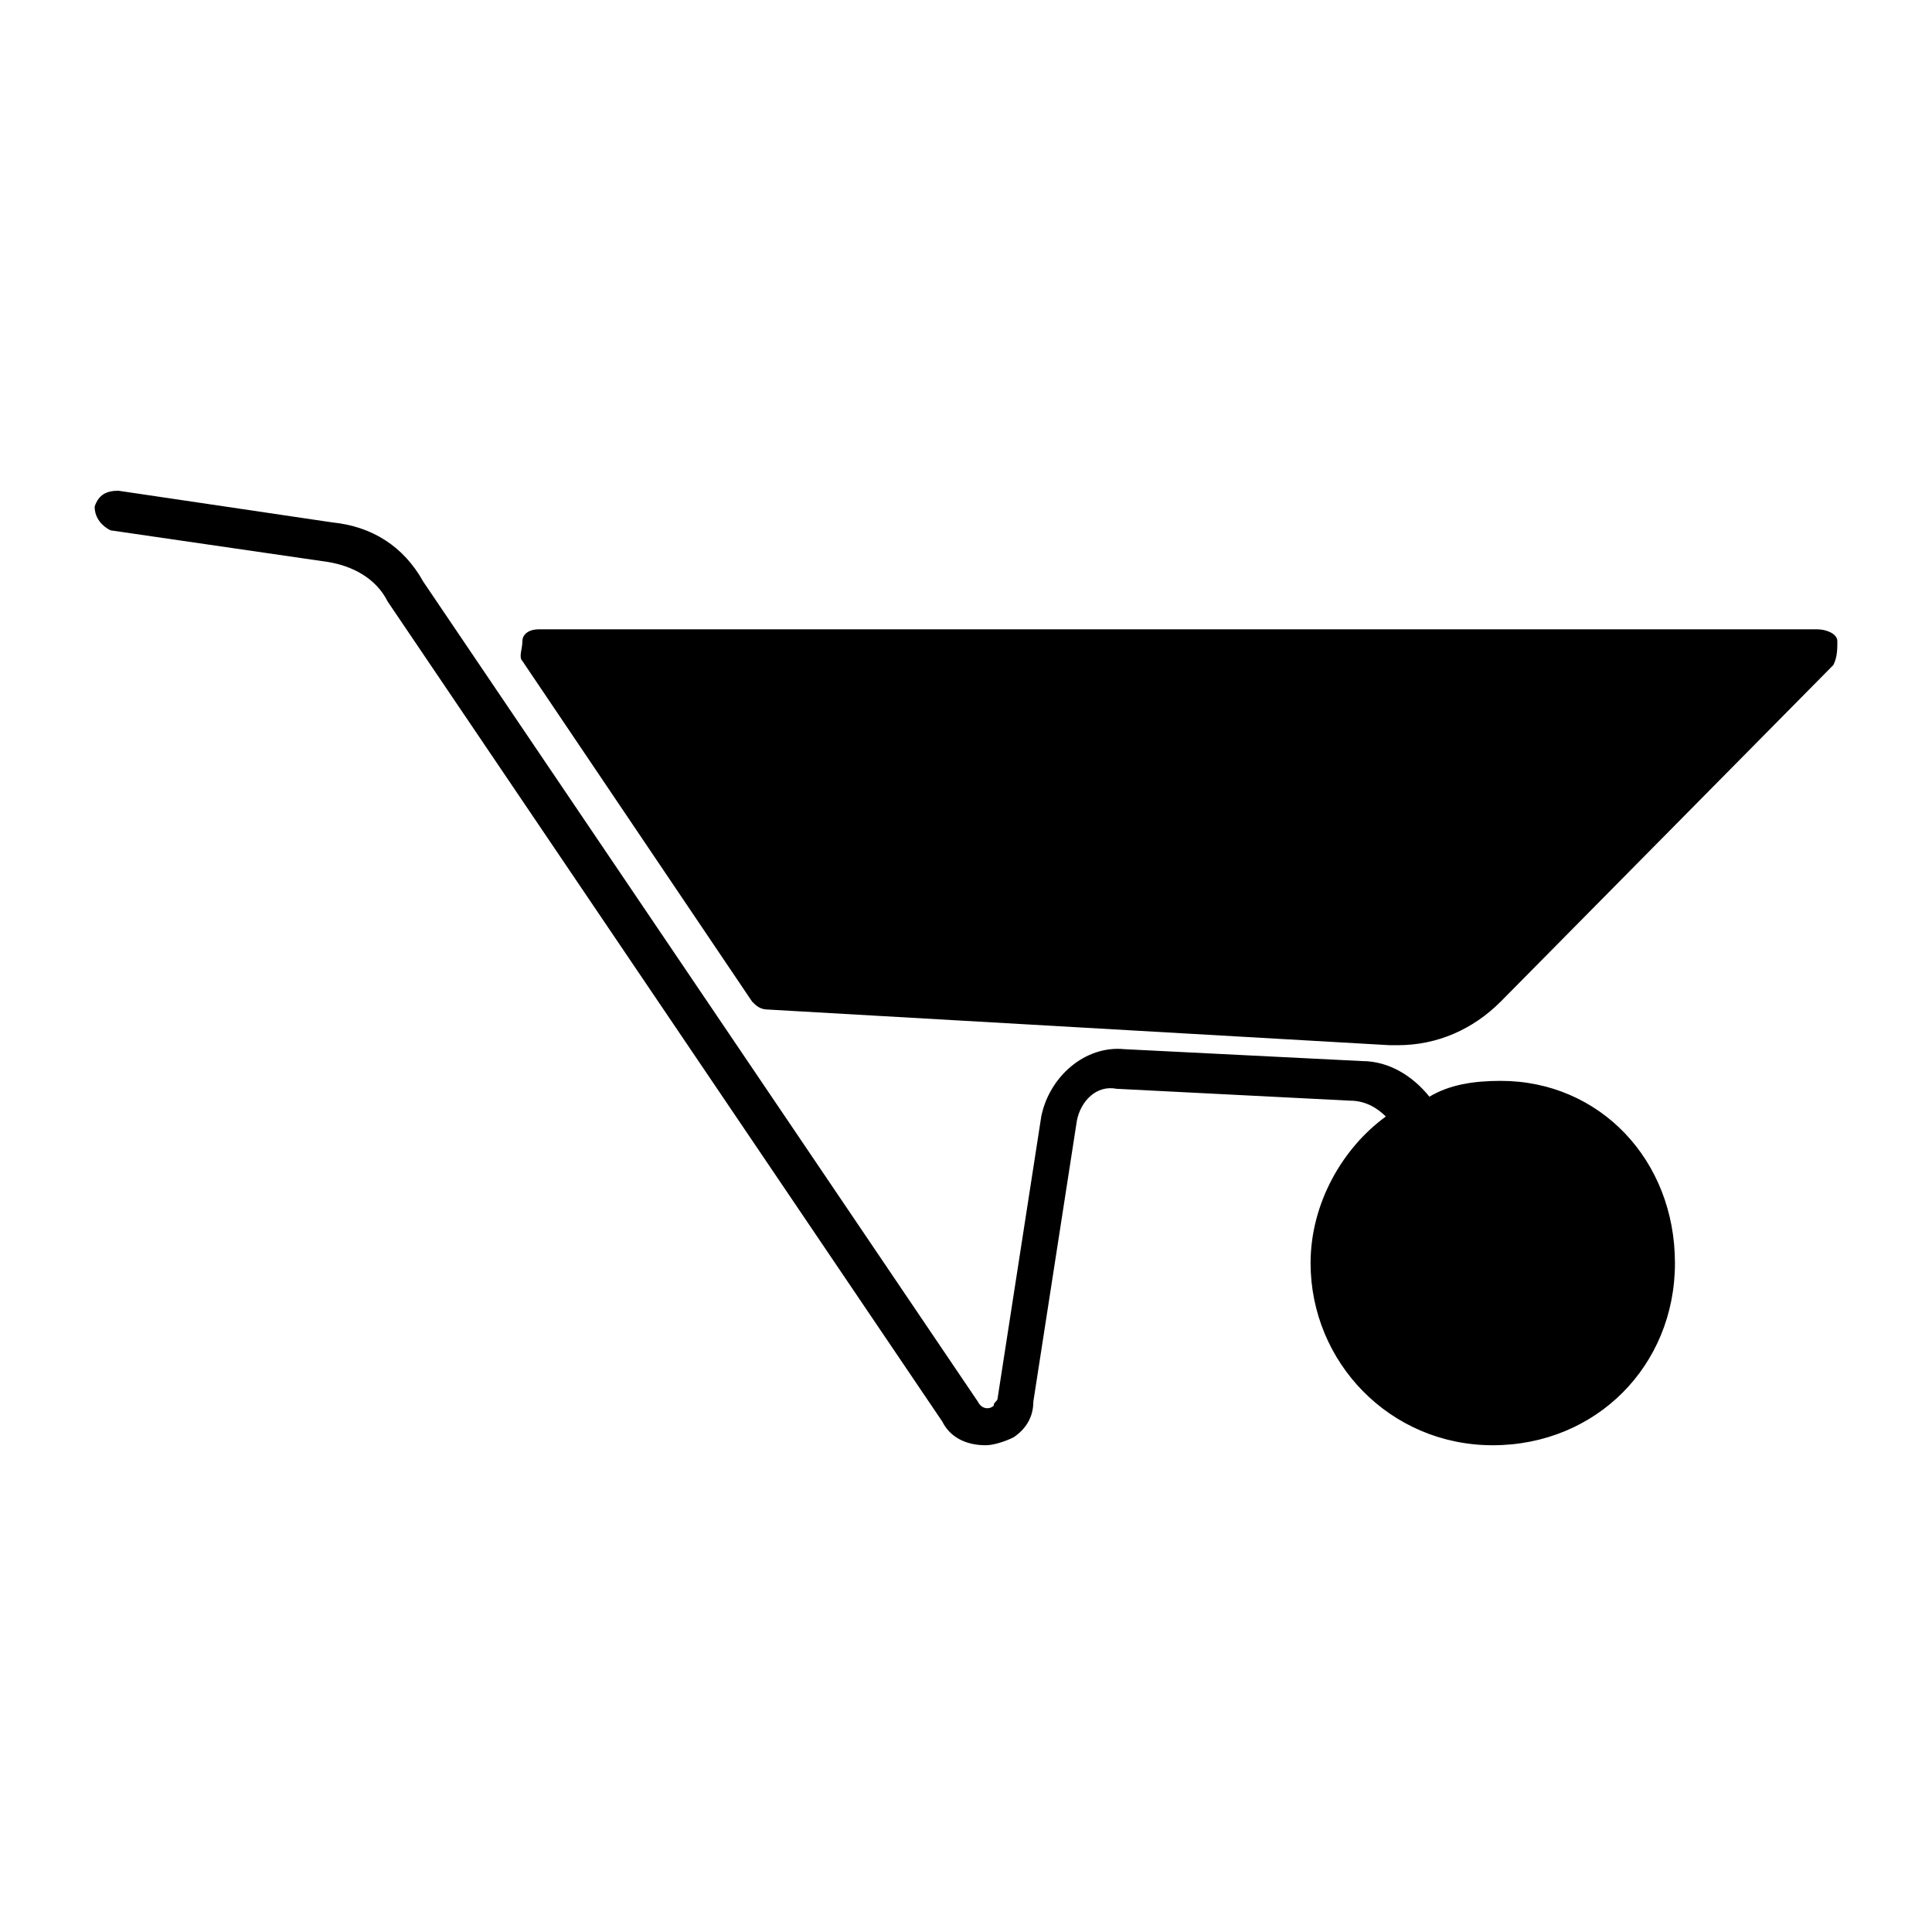
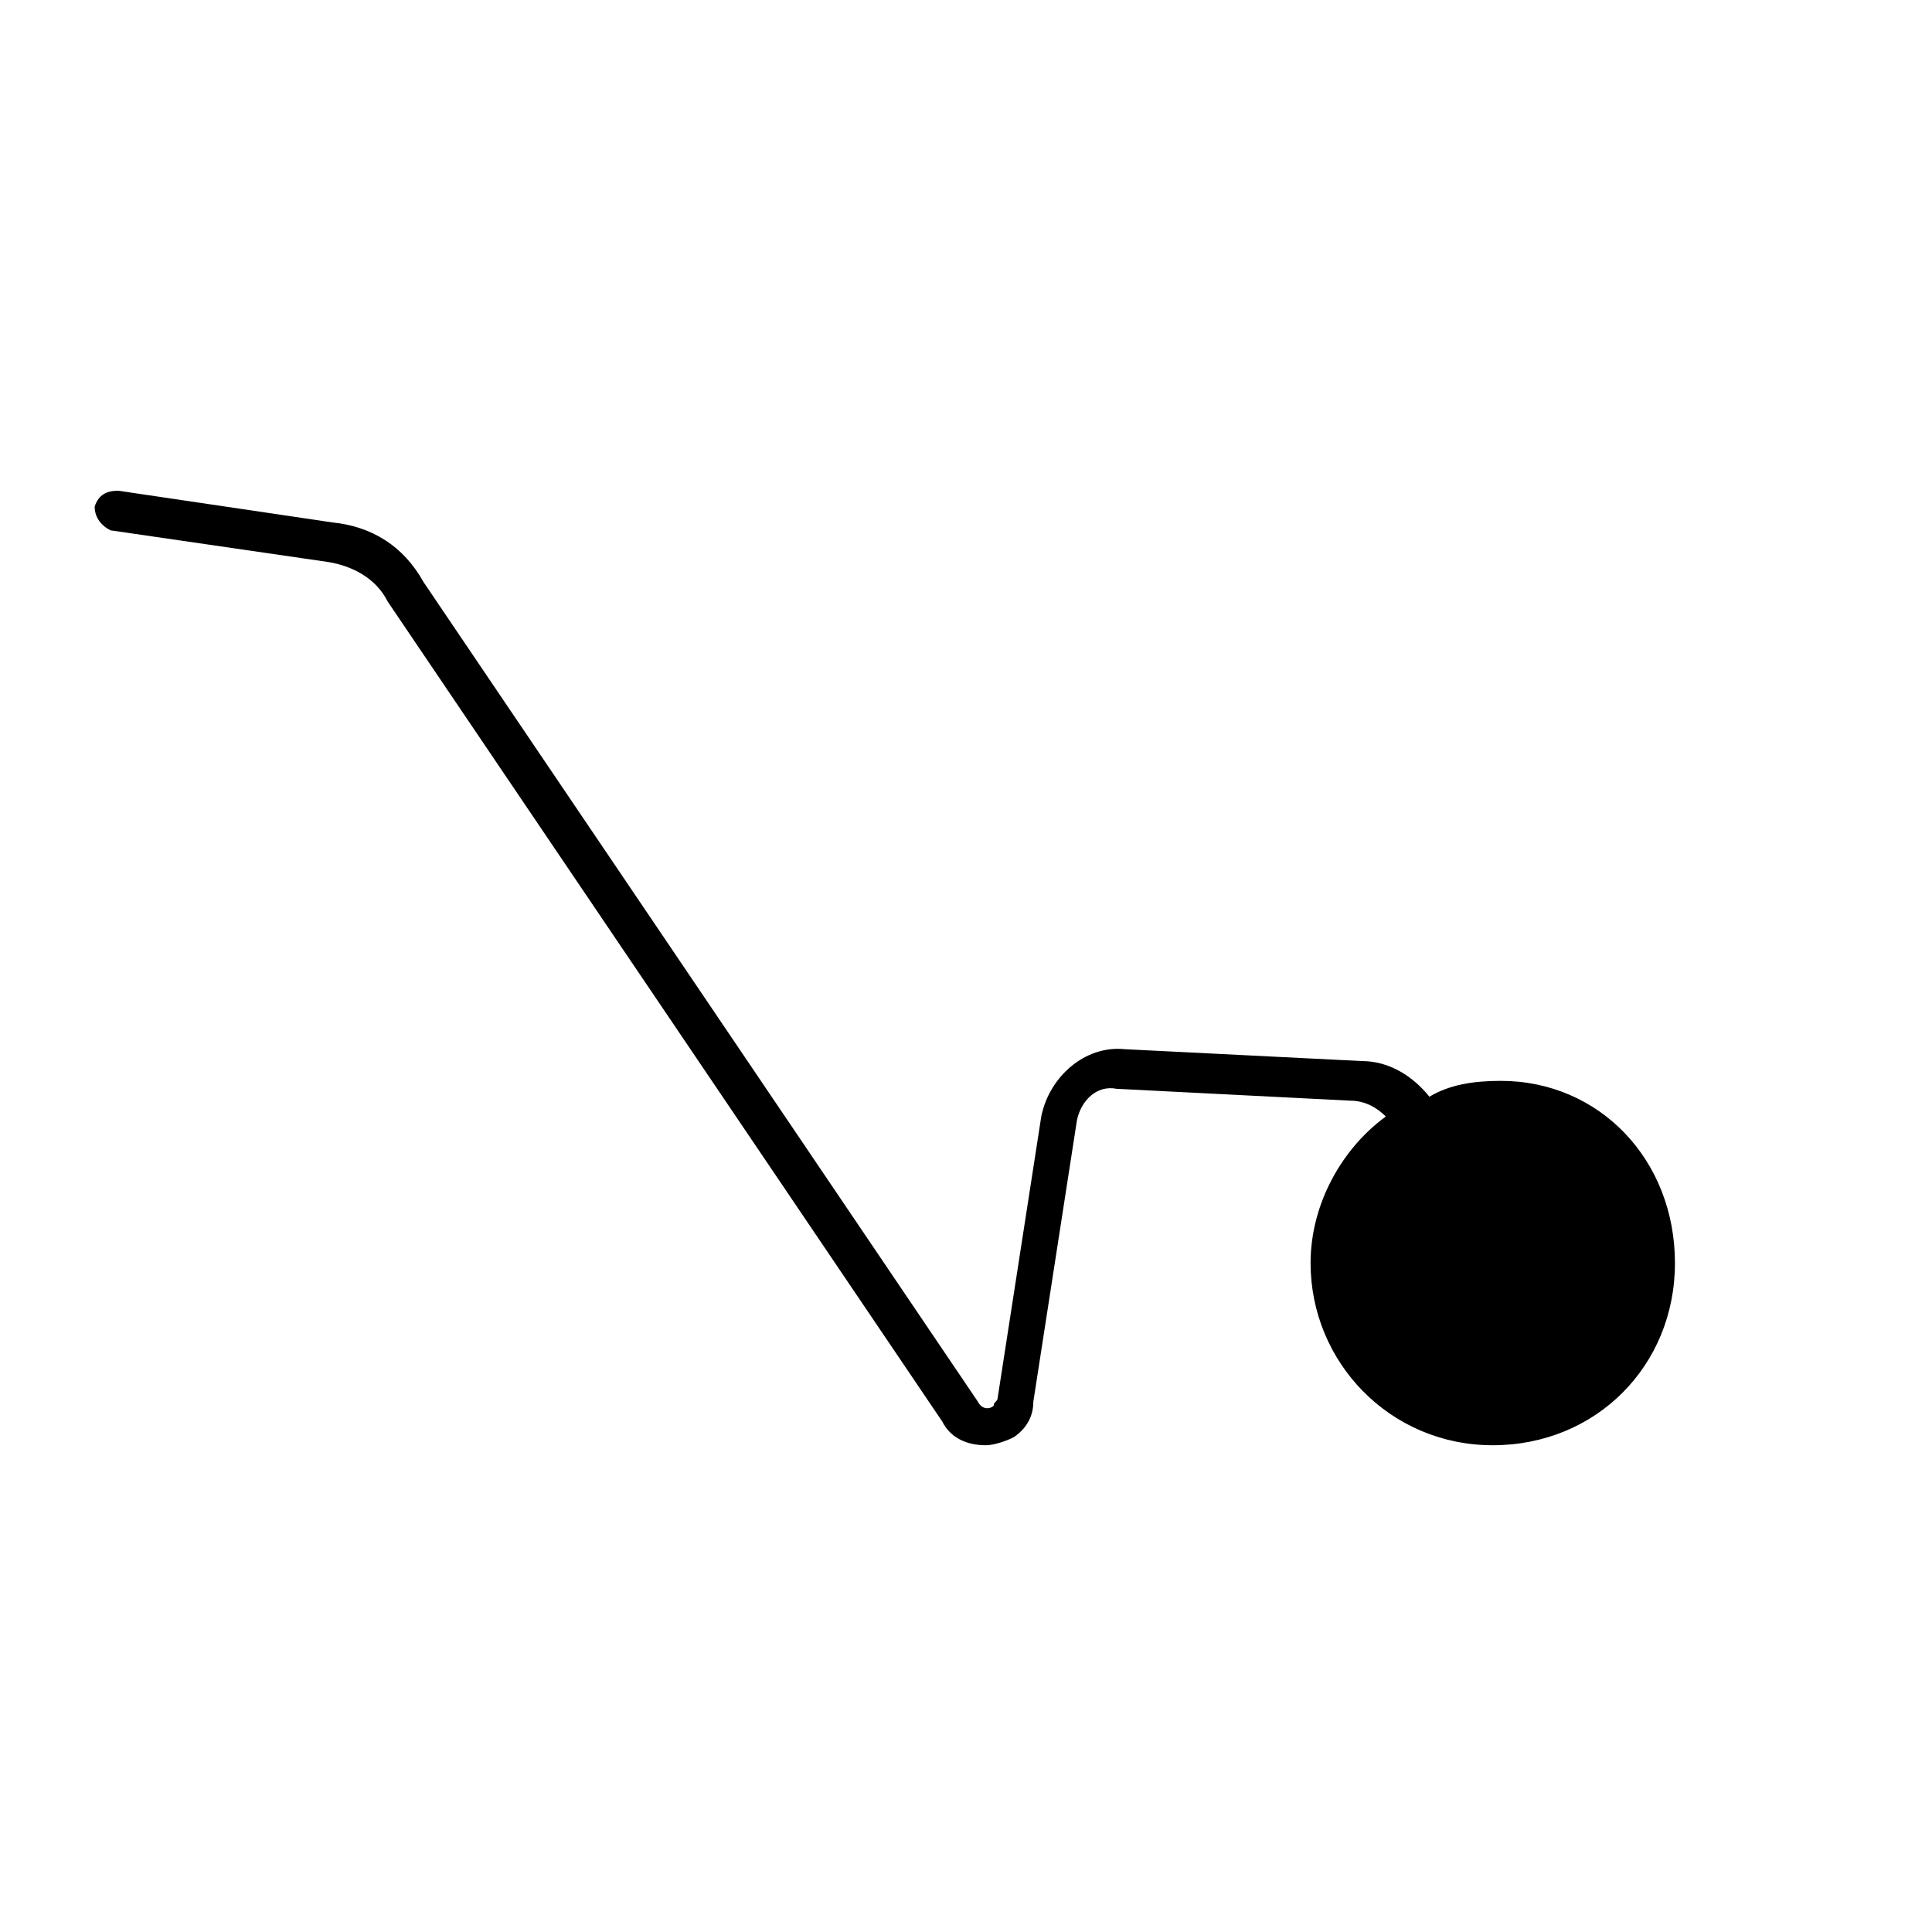
<svg xmlns="http://www.w3.org/2000/svg" fill="#000000" width="800px" height="800px" version="1.1" viewBox="144 144 512 512">
  <g>
    <path d="m541.7 430.44c-7.348 0-13.645 1.051-18.895 4.199-4.199-5.246-10.496-9.445-17.844-9.445l-62.973-3.152c-10.496-1.051-19.941 7.348-22.043 17.844l-11.547 74.523c0 1.051-1.051 1.051-1.051 2.098-1.051 1.051-3.148 1.051-4.199-1.051l-146.95-217.27c-5.246-9.441-13.641-14.691-24.137-15.742l-56.68-8.395c-3.148 0-5.246 1.051-6.297 4.199 0 3.148 2.098 5.246 4.199 6.297l57.727 8.398c6.297 1.051 12.594 4.199 15.742 10.496l146.95 217.27c2.098 4.199 6.297 6.297 11.547 6.297 2.098 0 5.246-1.051 7.348-2.098 3.148-2.098 5.246-5.246 5.246-9.445l11.547-74.523c1.051-5.246 5.246-9.445 10.496-8.398l61.926 3.148c4.199 0 7.348 2.098 9.445 4.199-11.547 8.398-19.941 23.09-19.941 38.836 0 26.238 20.992 48.281 48.281 48.281s48.281-20.992 48.281-48.281c0.004-27.293-19.941-48.285-46.18-48.285z" />
-     <path d="m625.66 310.78h-339.02c-2.098 0-4.199 1.051-4.199 3.148 0 2.098-1.051 4.199 0 5.246l60.879 90.266c1.051 1.051 2.098 2.098 4.199 2.098l164.79 9.453h2.098c10.496 0 19.941-4.199 27.289-11.547l88.168-89.215c1.051-2.102 1.051-4.199 1.051-6.301 0-2.098-3.148-3.148-5.246-3.148z" />
  </g>
</svg>